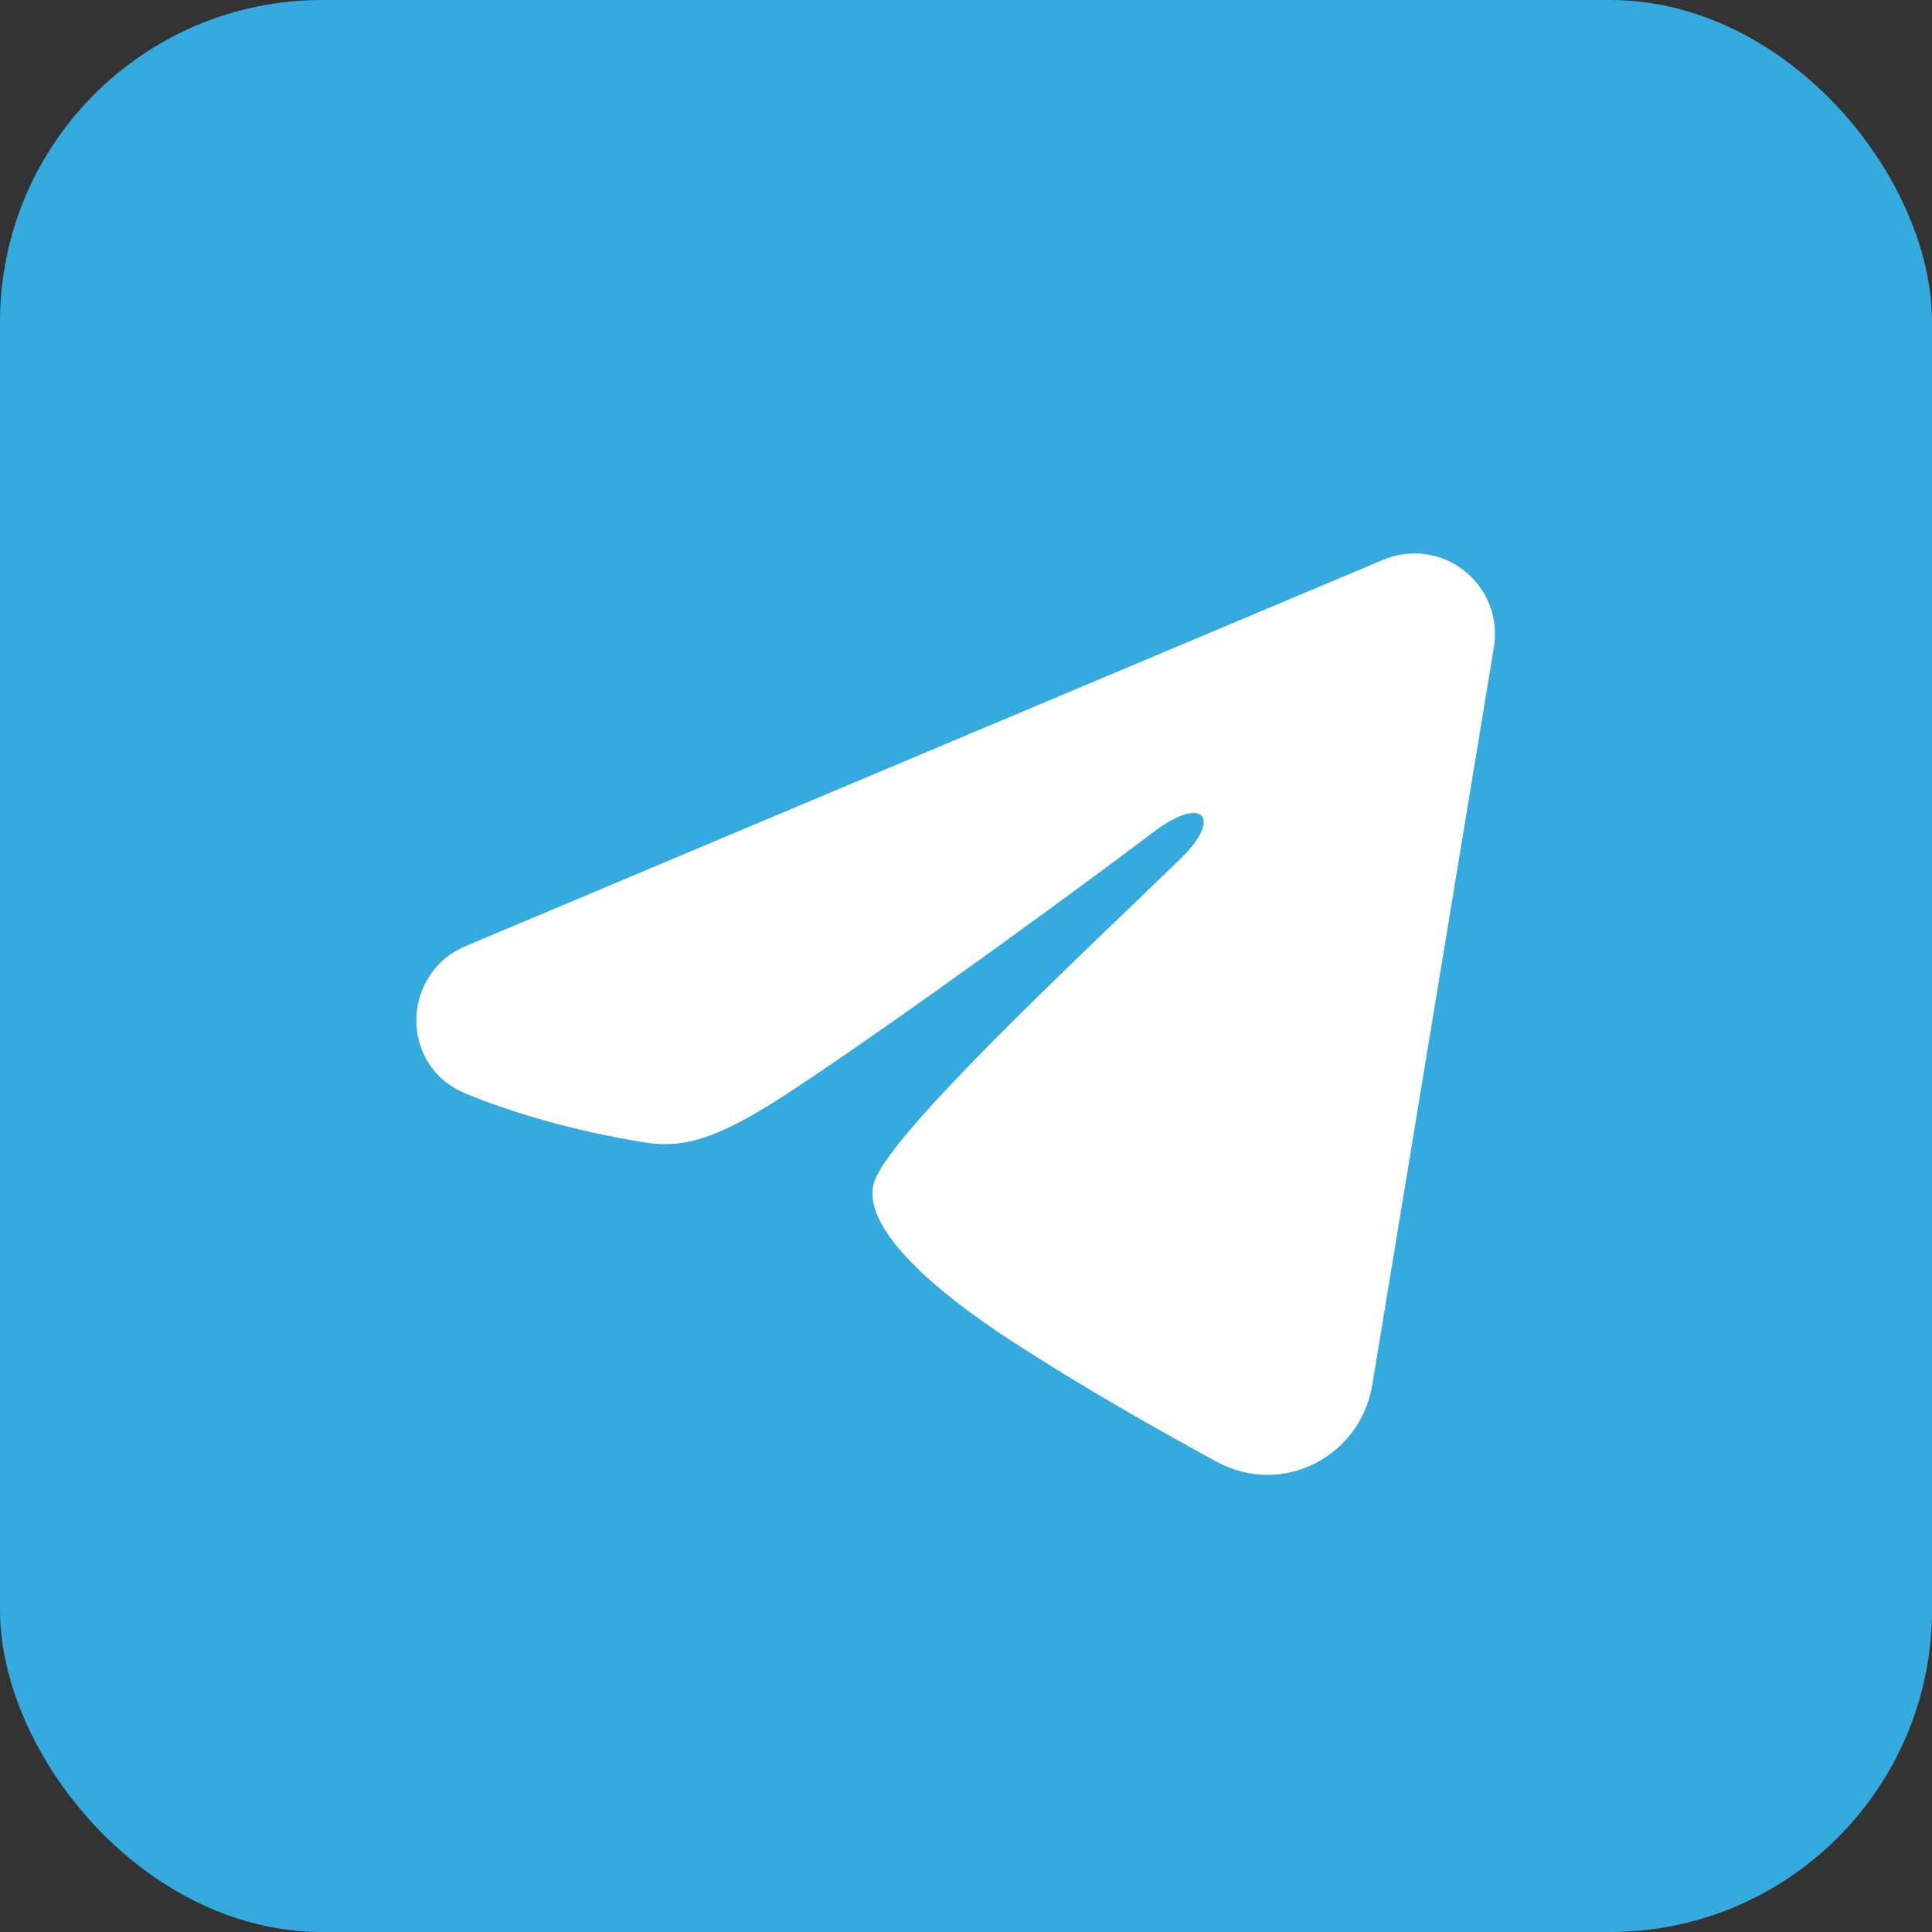
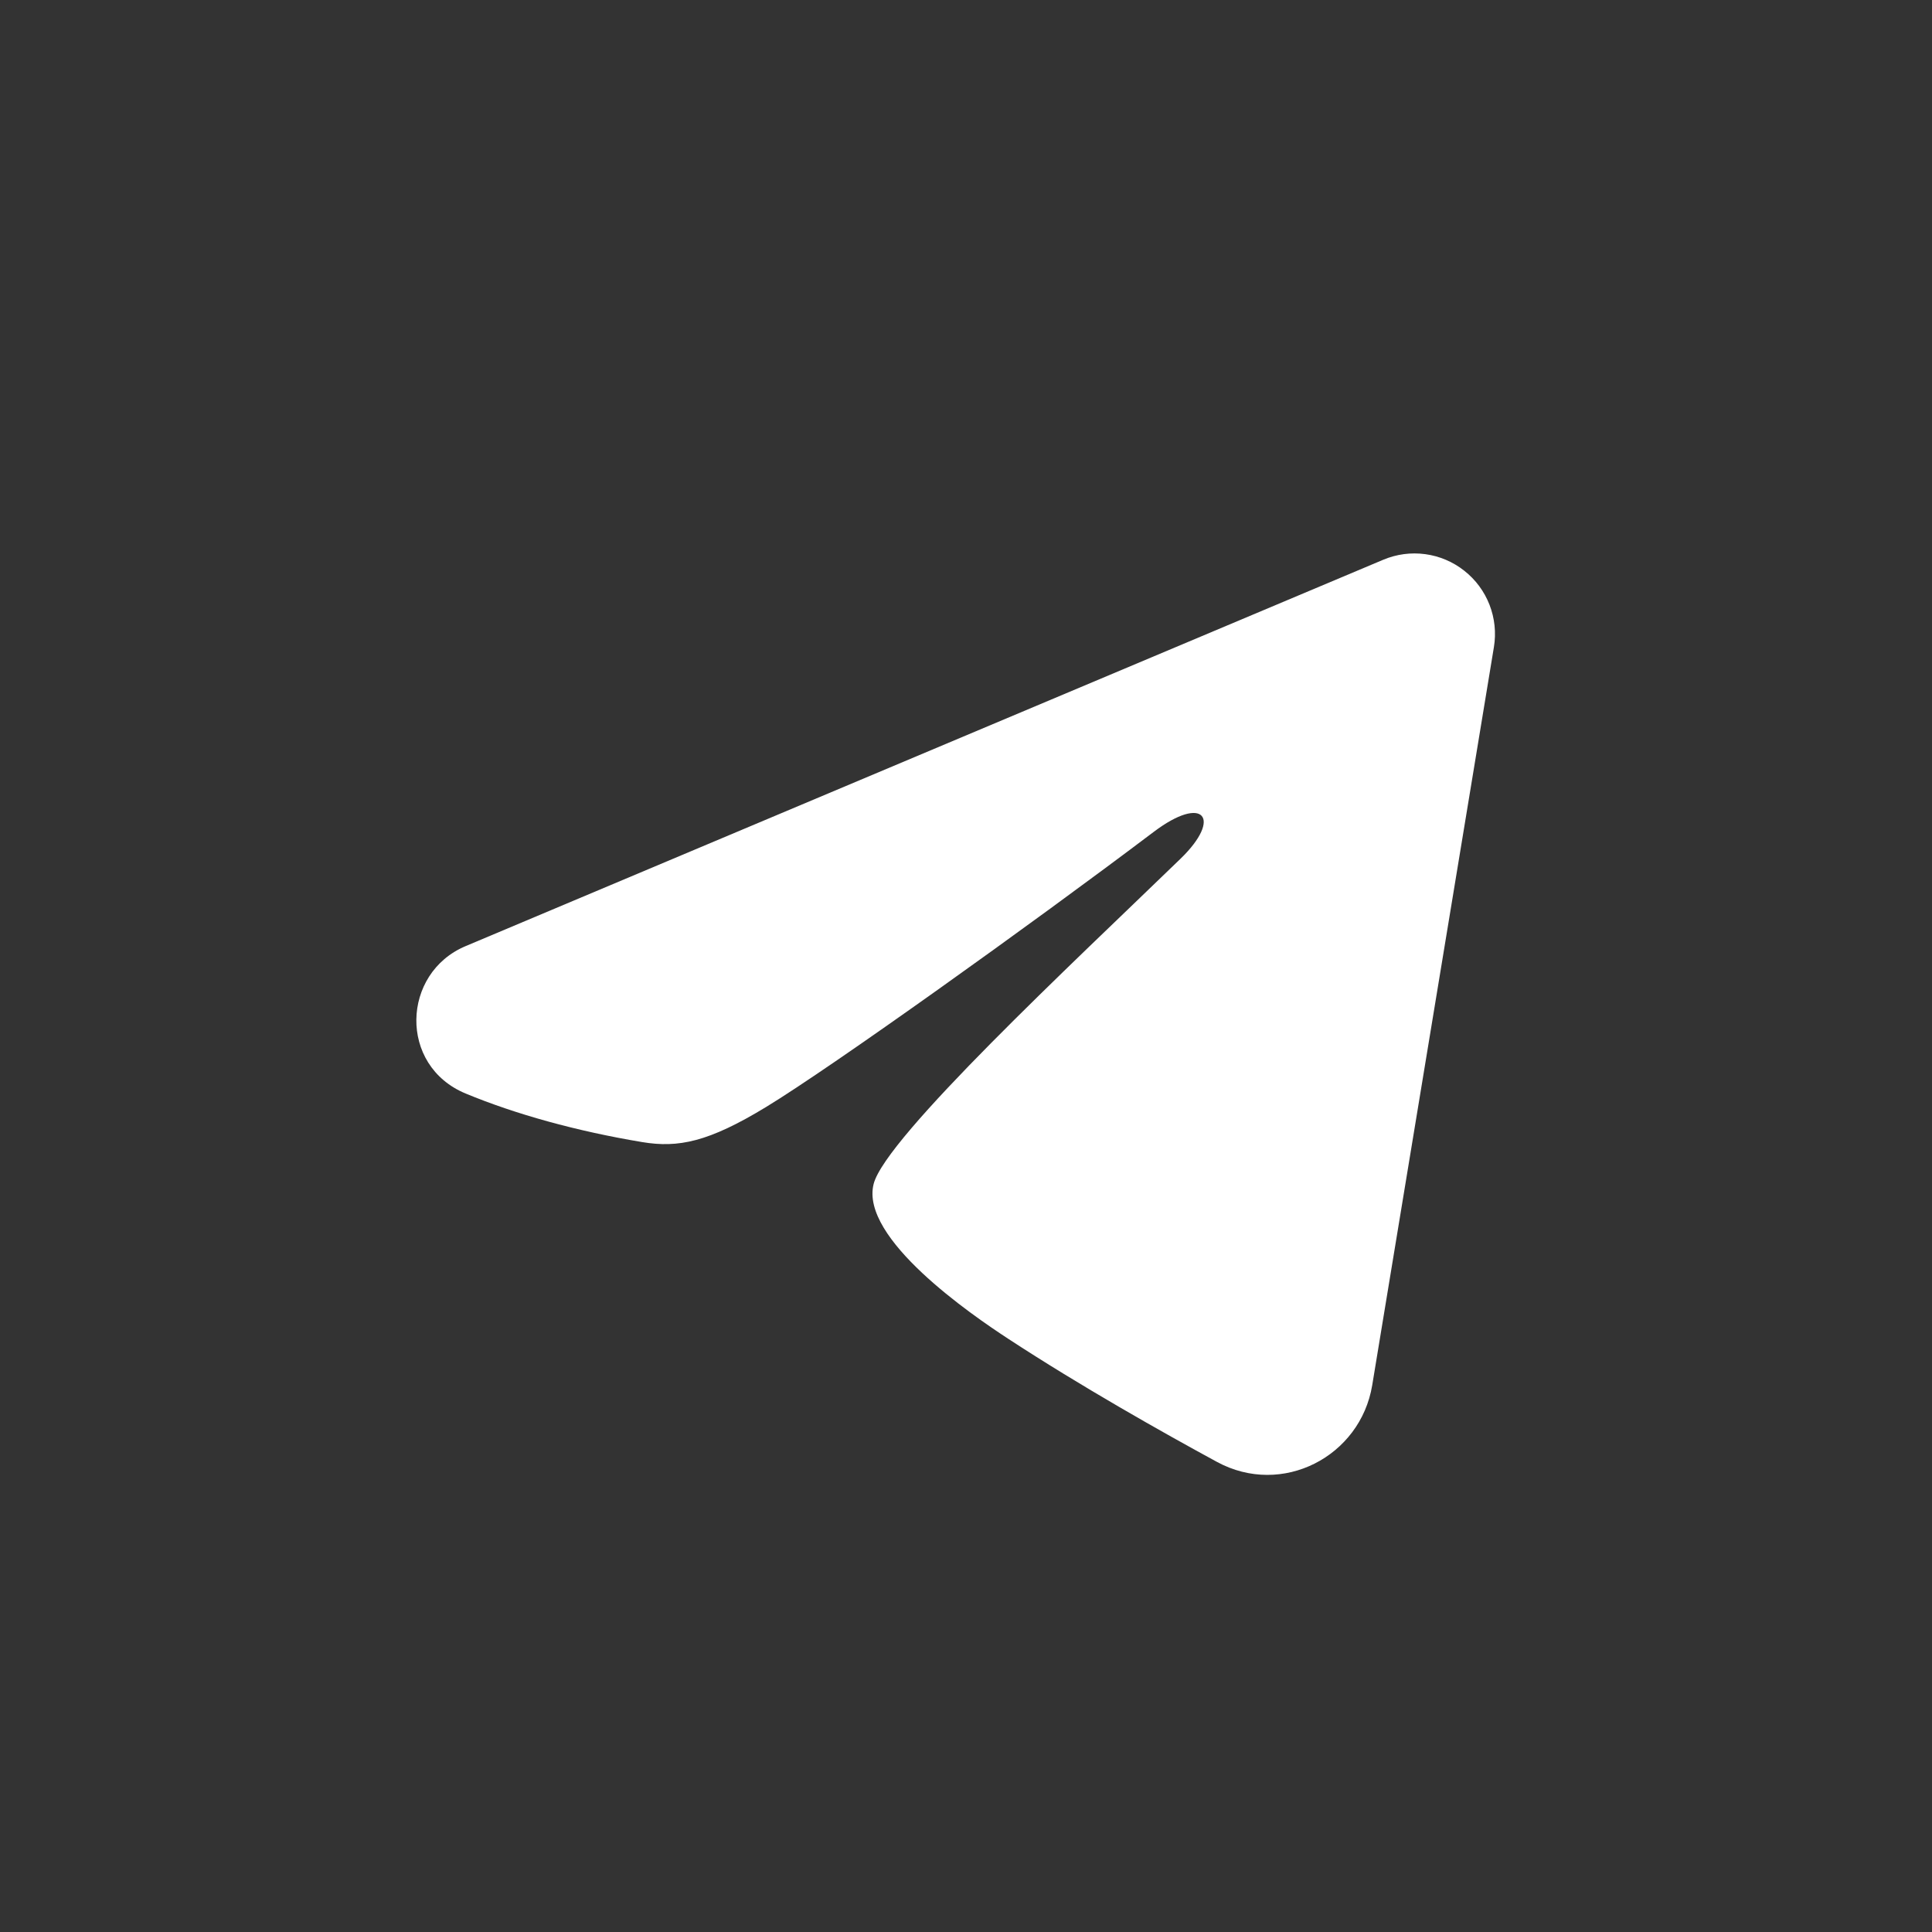
<svg xmlns="http://www.w3.org/2000/svg" width="48" height="48" viewBox="0 0 48 48" fill="none">
  <rect x="0" y="0" width="48" height="48" fill="#333333" stroke="none" />
-   <rect width="48" height="48" rx="8" fill="#34AADF" />
  <path fill-rule="evenodd" clip-rule="evenodd" d="M34.366 13.907C34.696 13.768 35.056 13.72 35.411 13.768C35.765 13.816 36.1 13.958 36.38 14.18C36.661 14.401 36.877 14.693 37.007 15.027C37.136 15.36 37.174 15.722 37.116 16.075L34.092 34.417C33.798 36.187 31.857 37.201 30.234 36.32C28.877 35.583 26.861 34.447 25.048 33.261C24.141 32.668 21.364 30.768 21.705 29.416C21.998 28.26 26.665 23.916 29.332 21.333C30.378 20.319 29.901 19.733 28.665 20.667C25.596 22.984 20.668 26.508 19.038 27.5C17.601 28.375 16.852 28.524 15.956 28.375C14.321 28.103 12.805 27.681 11.568 27.168C9.896 26.475 9.977 24.176 11.566 23.507L34.366 13.907Z" fill="white" />
</svg>